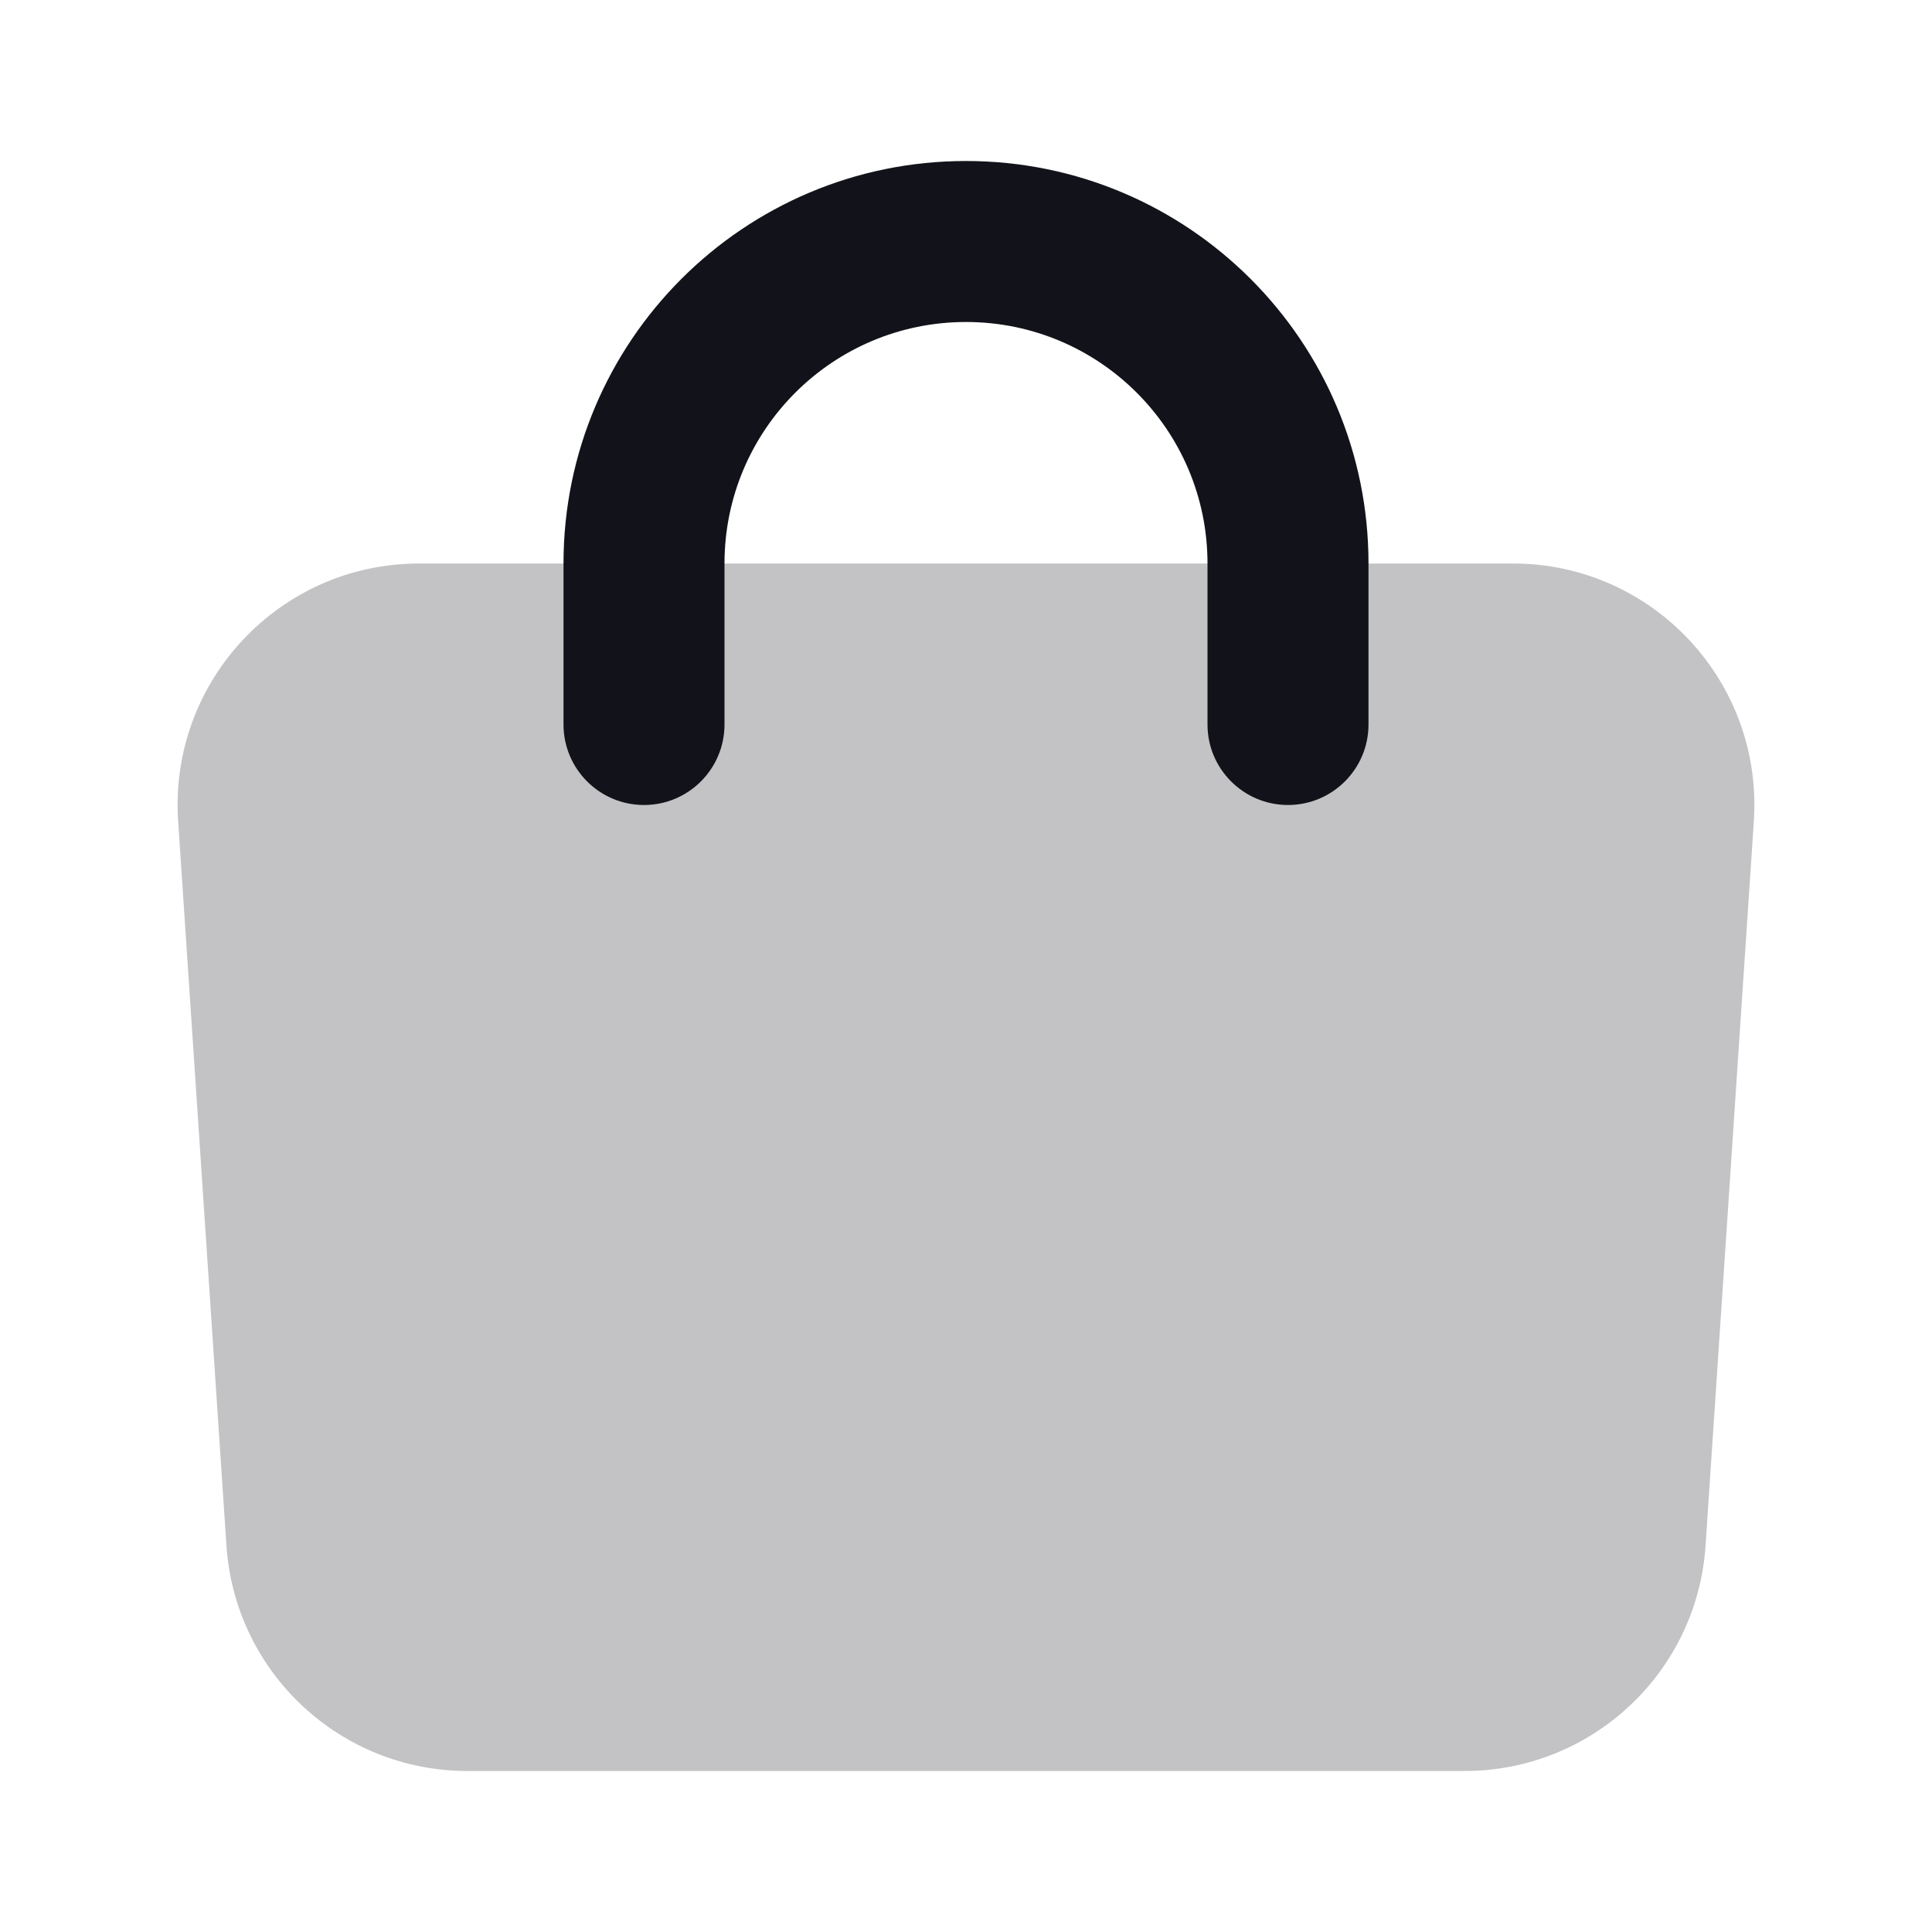
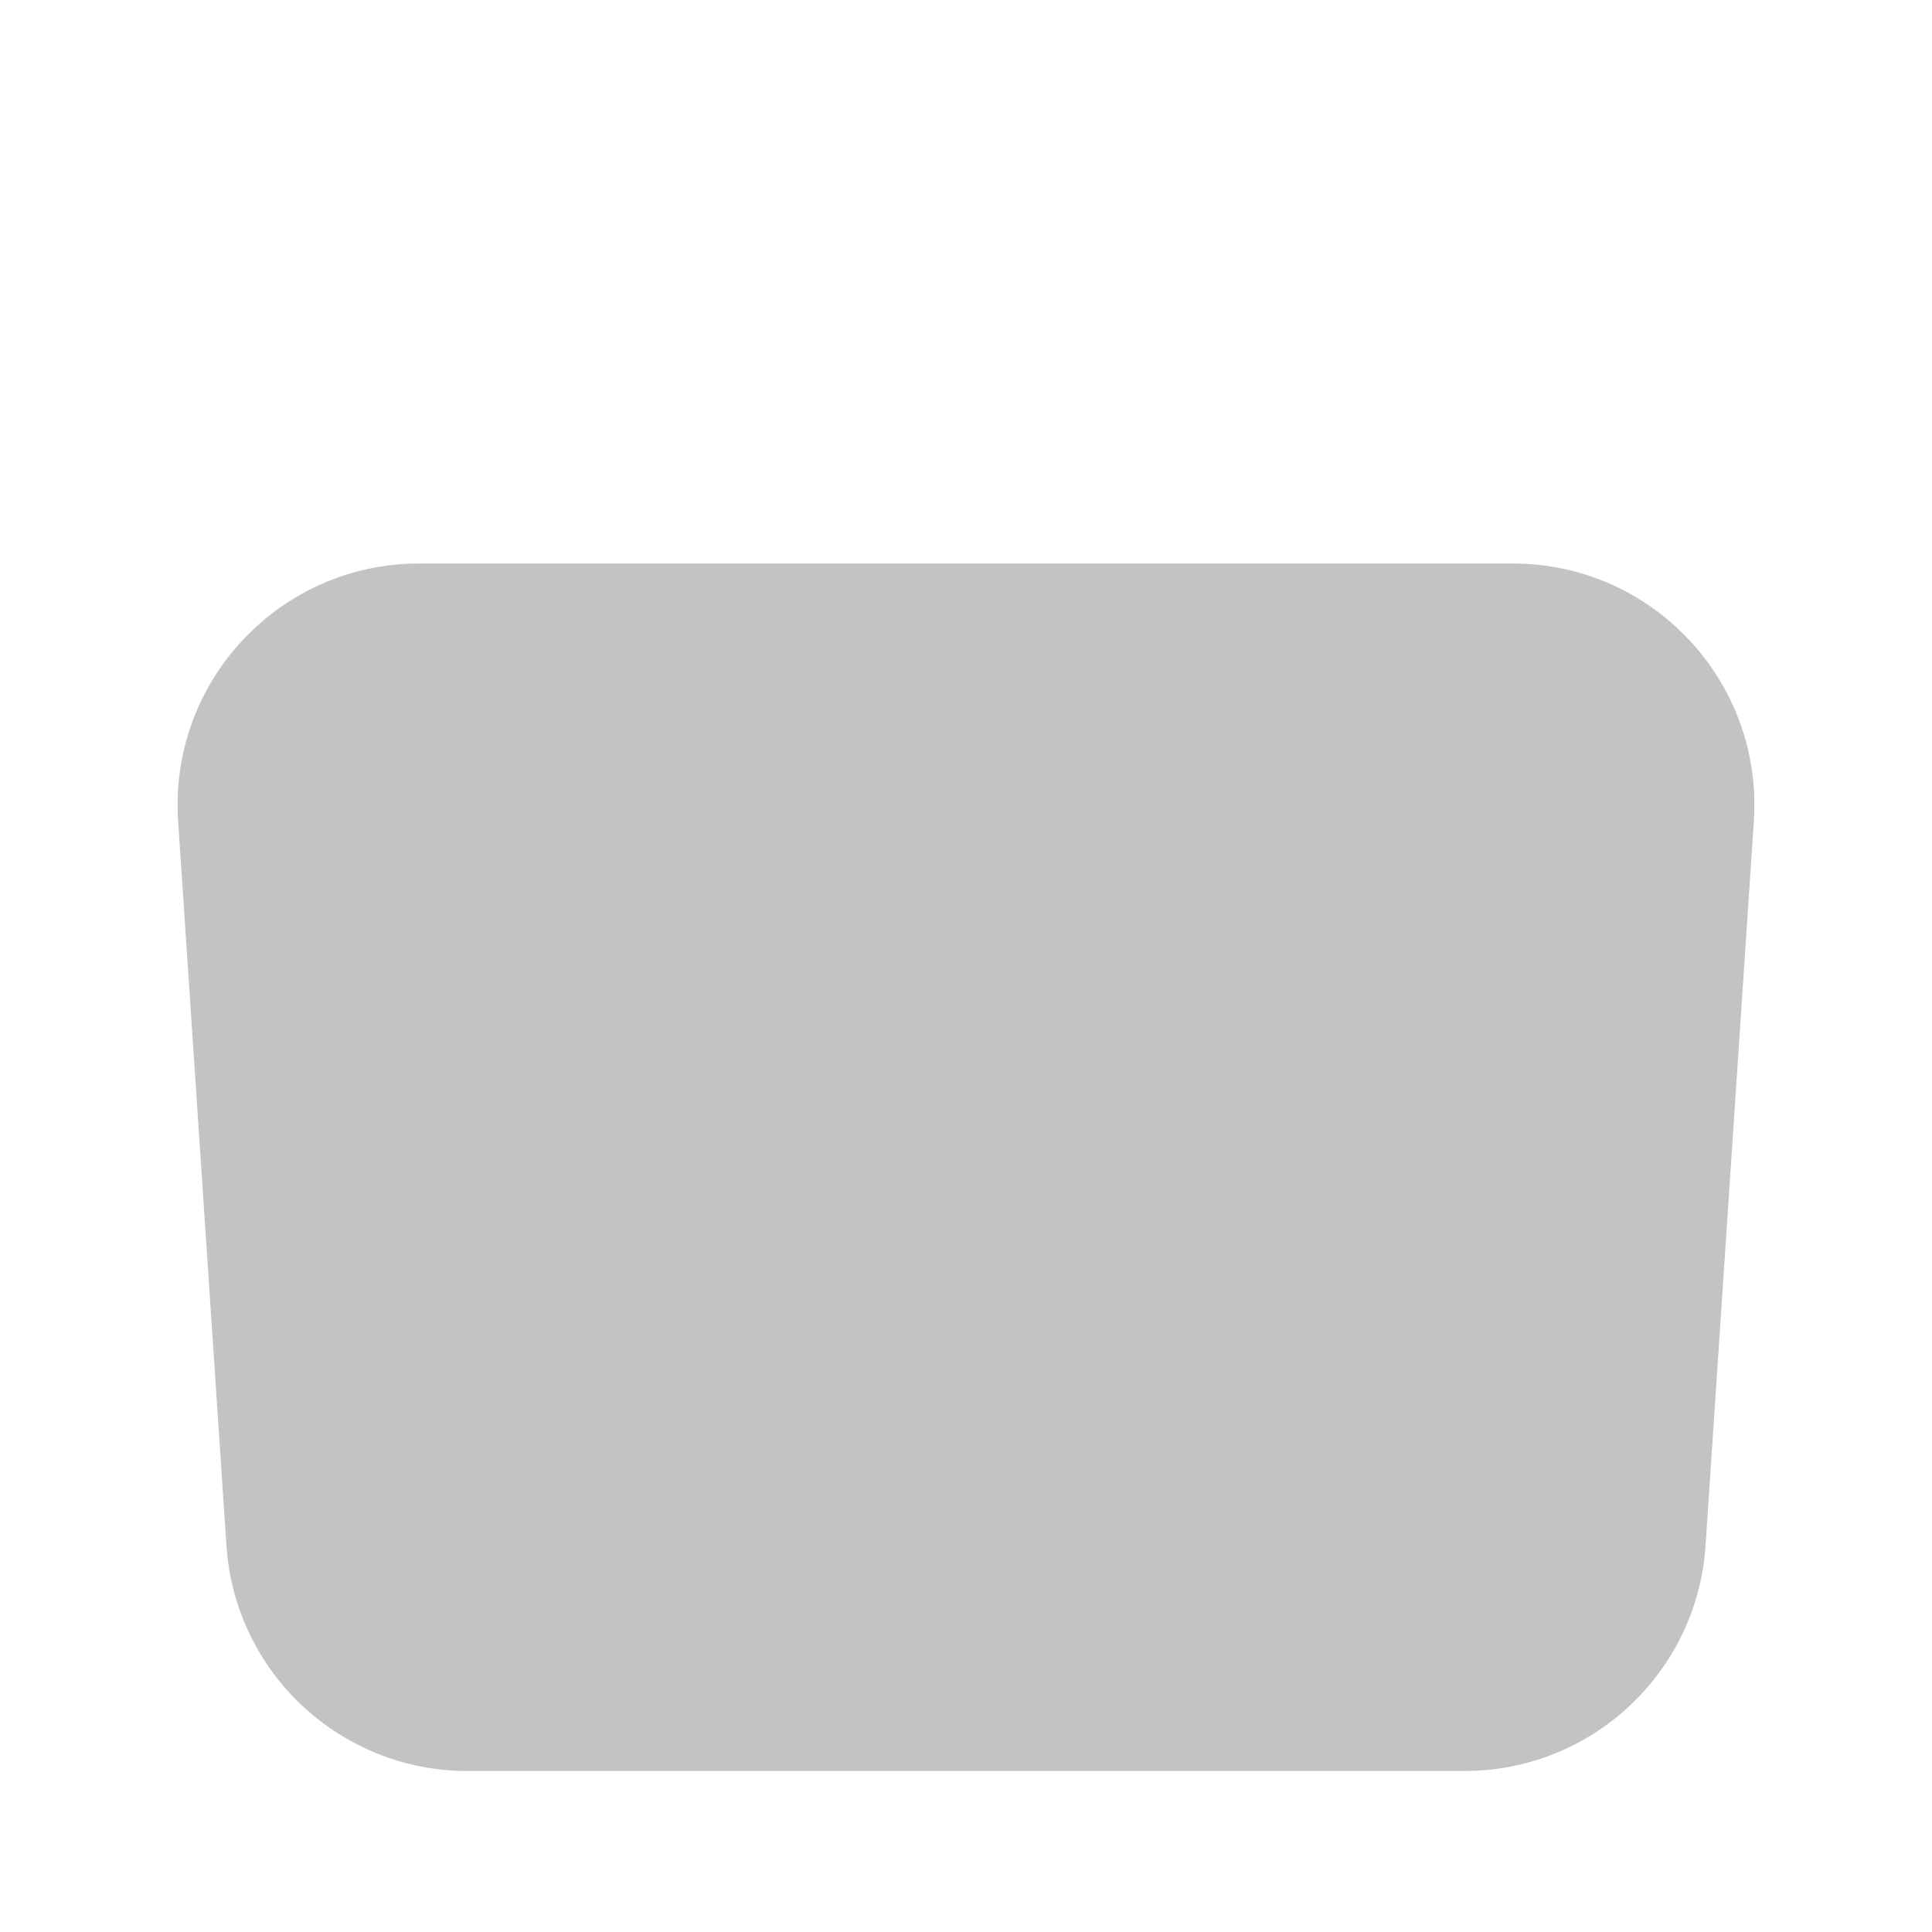
<svg xmlns="http://www.w3.org/2000/svg" width="24" height="24" viewBox="0 0 24 24" fill="none">
  <path opacity="0.25" d="M2.213 10.2C2.098 8.468 3.471 7 5.207 7H18.793C20.529 7 21.902 8.468 21.787 10.2L21.187 19.2C21.082 20.776 19.773 22 18.193 22H5.807C4.227 22 2.918 20.776 2.813 19.2L2.213 10.2Z" fill="#12131A" />
-   <path fill-rule="evenodd" clip-rule="evenodd" d="M7 7C7 4.239 9.239 2 12 2C14.761 2 17 4.239 17 7V9C17 9.552 16.552 10 16 10C15.448 10 15 9.552 15 9V7C15 5.343 13.657 4 12 4C10.343 4 9 5.343 9 7V9C9 9.552 8.552 10 8 10C7.448 10 7 9.552 7 9V7Z" fill="#12131A" />
</svg>